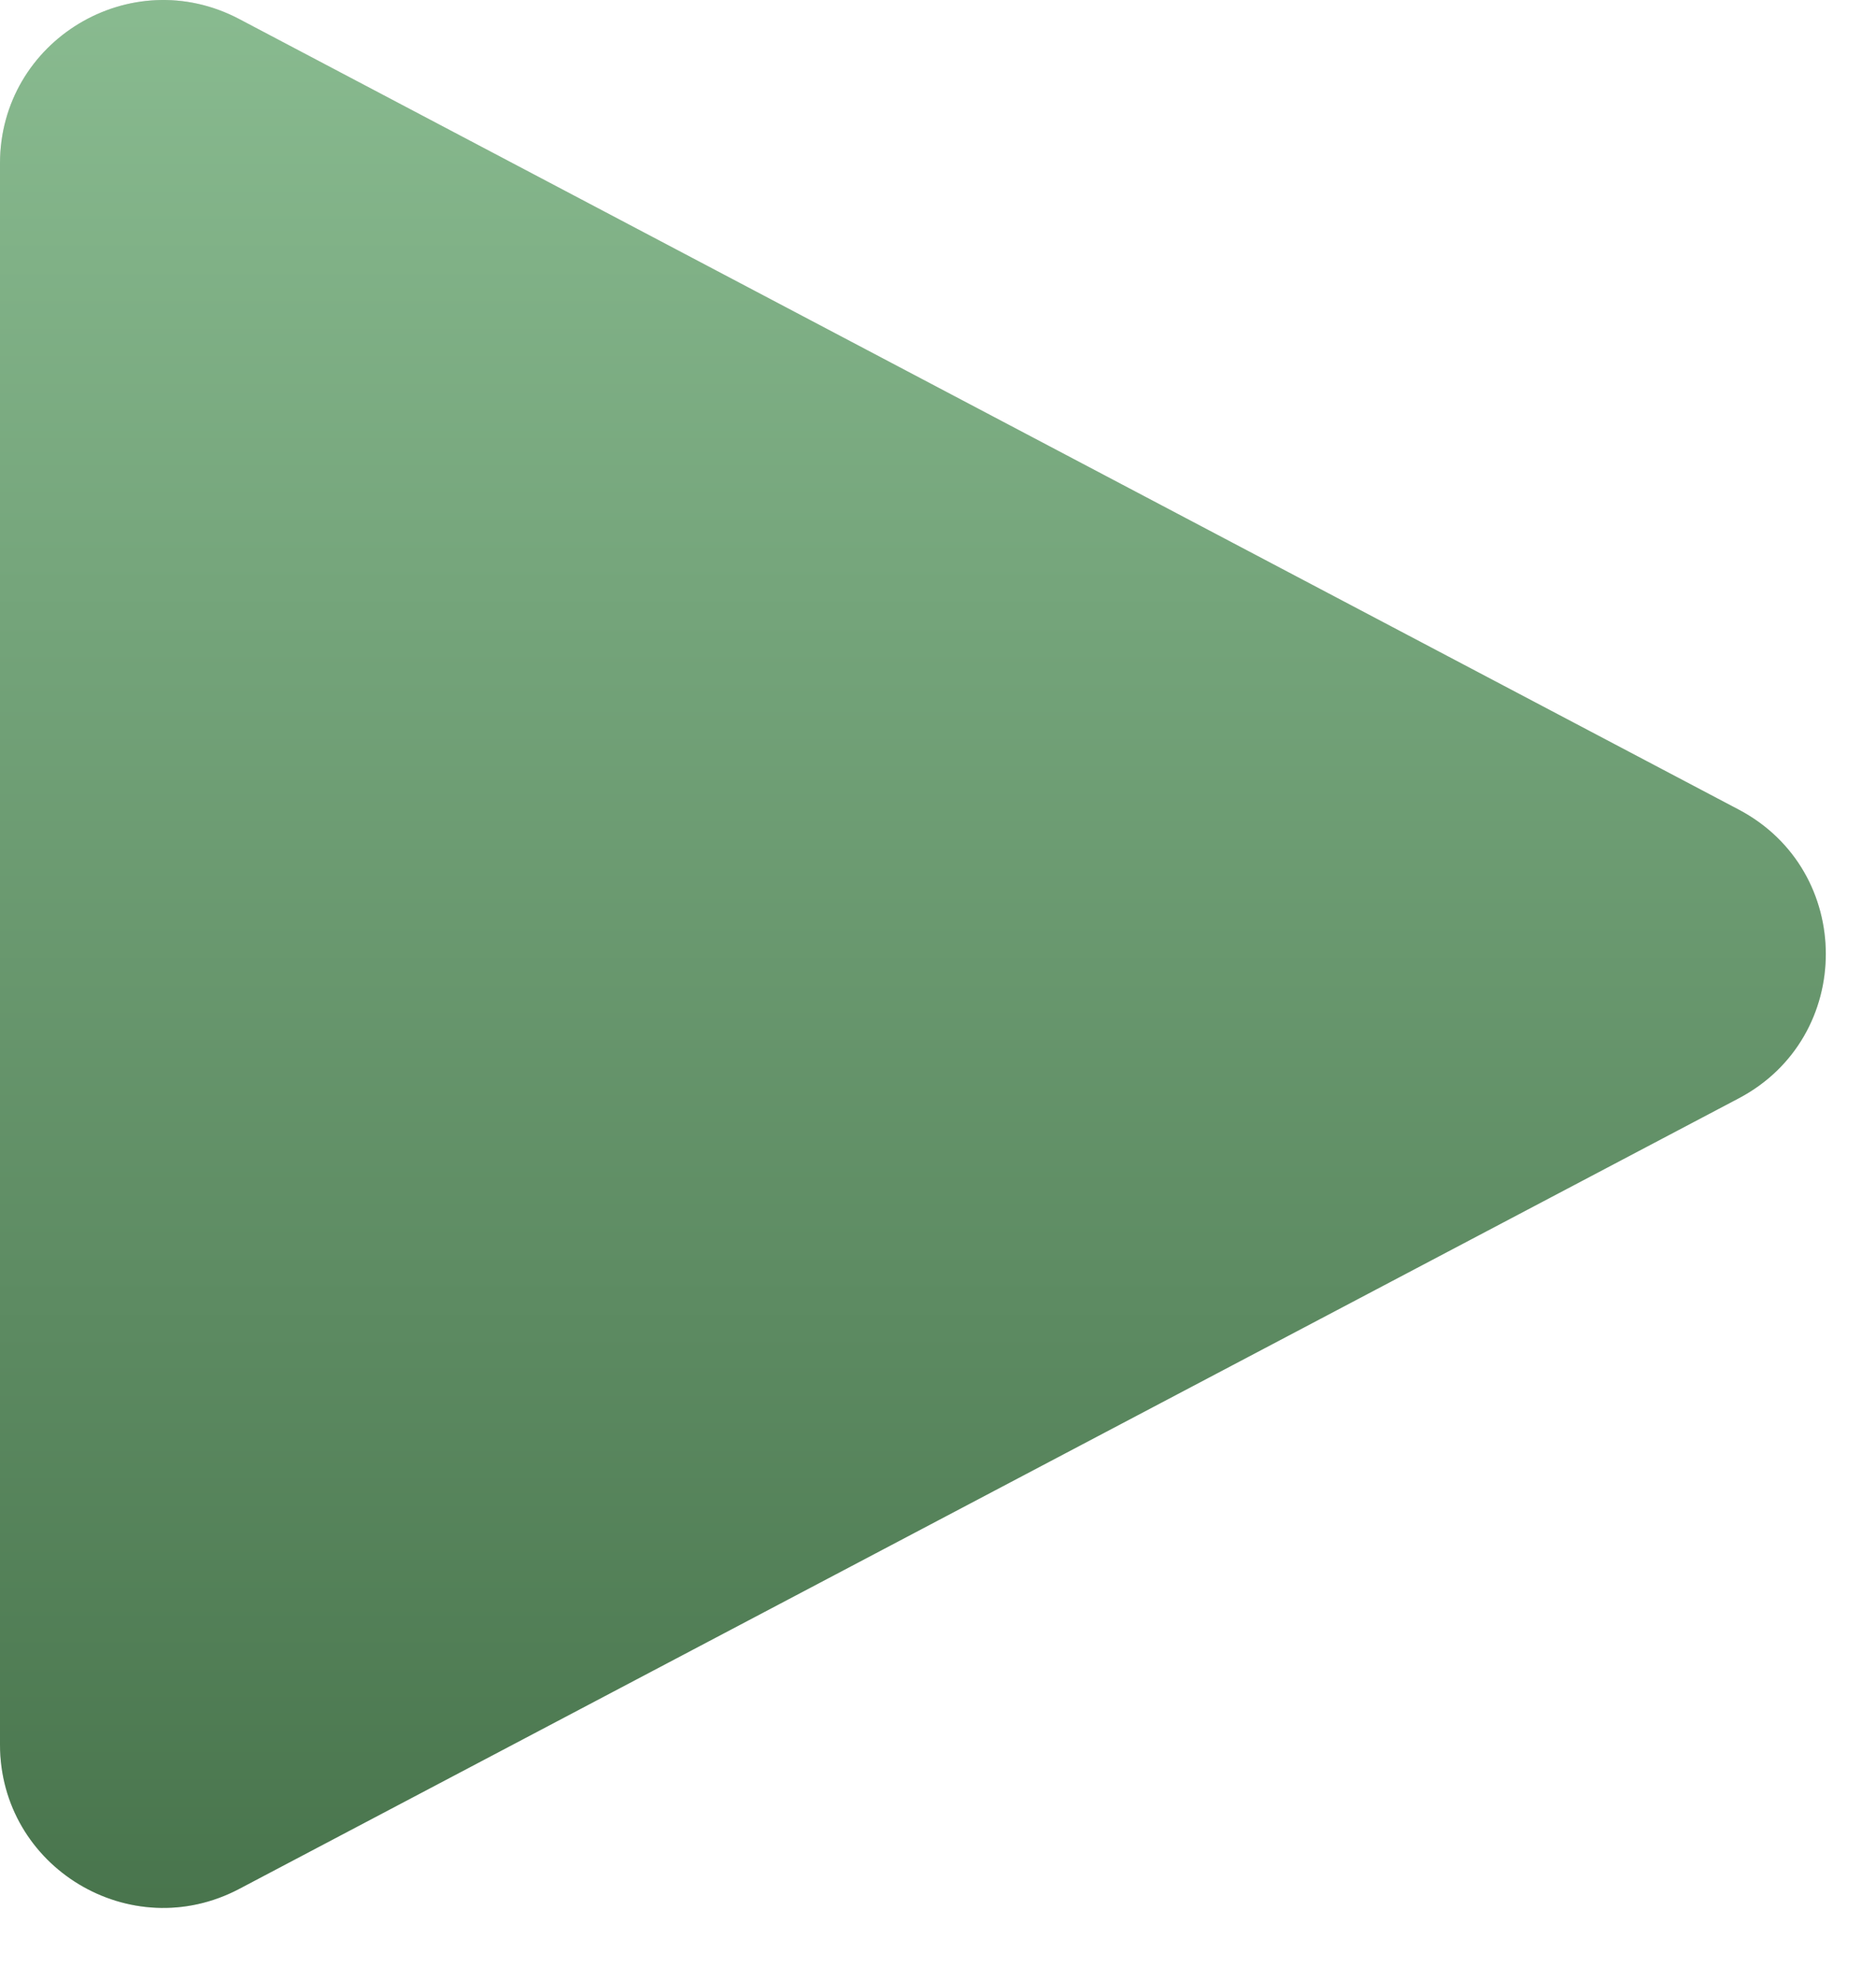
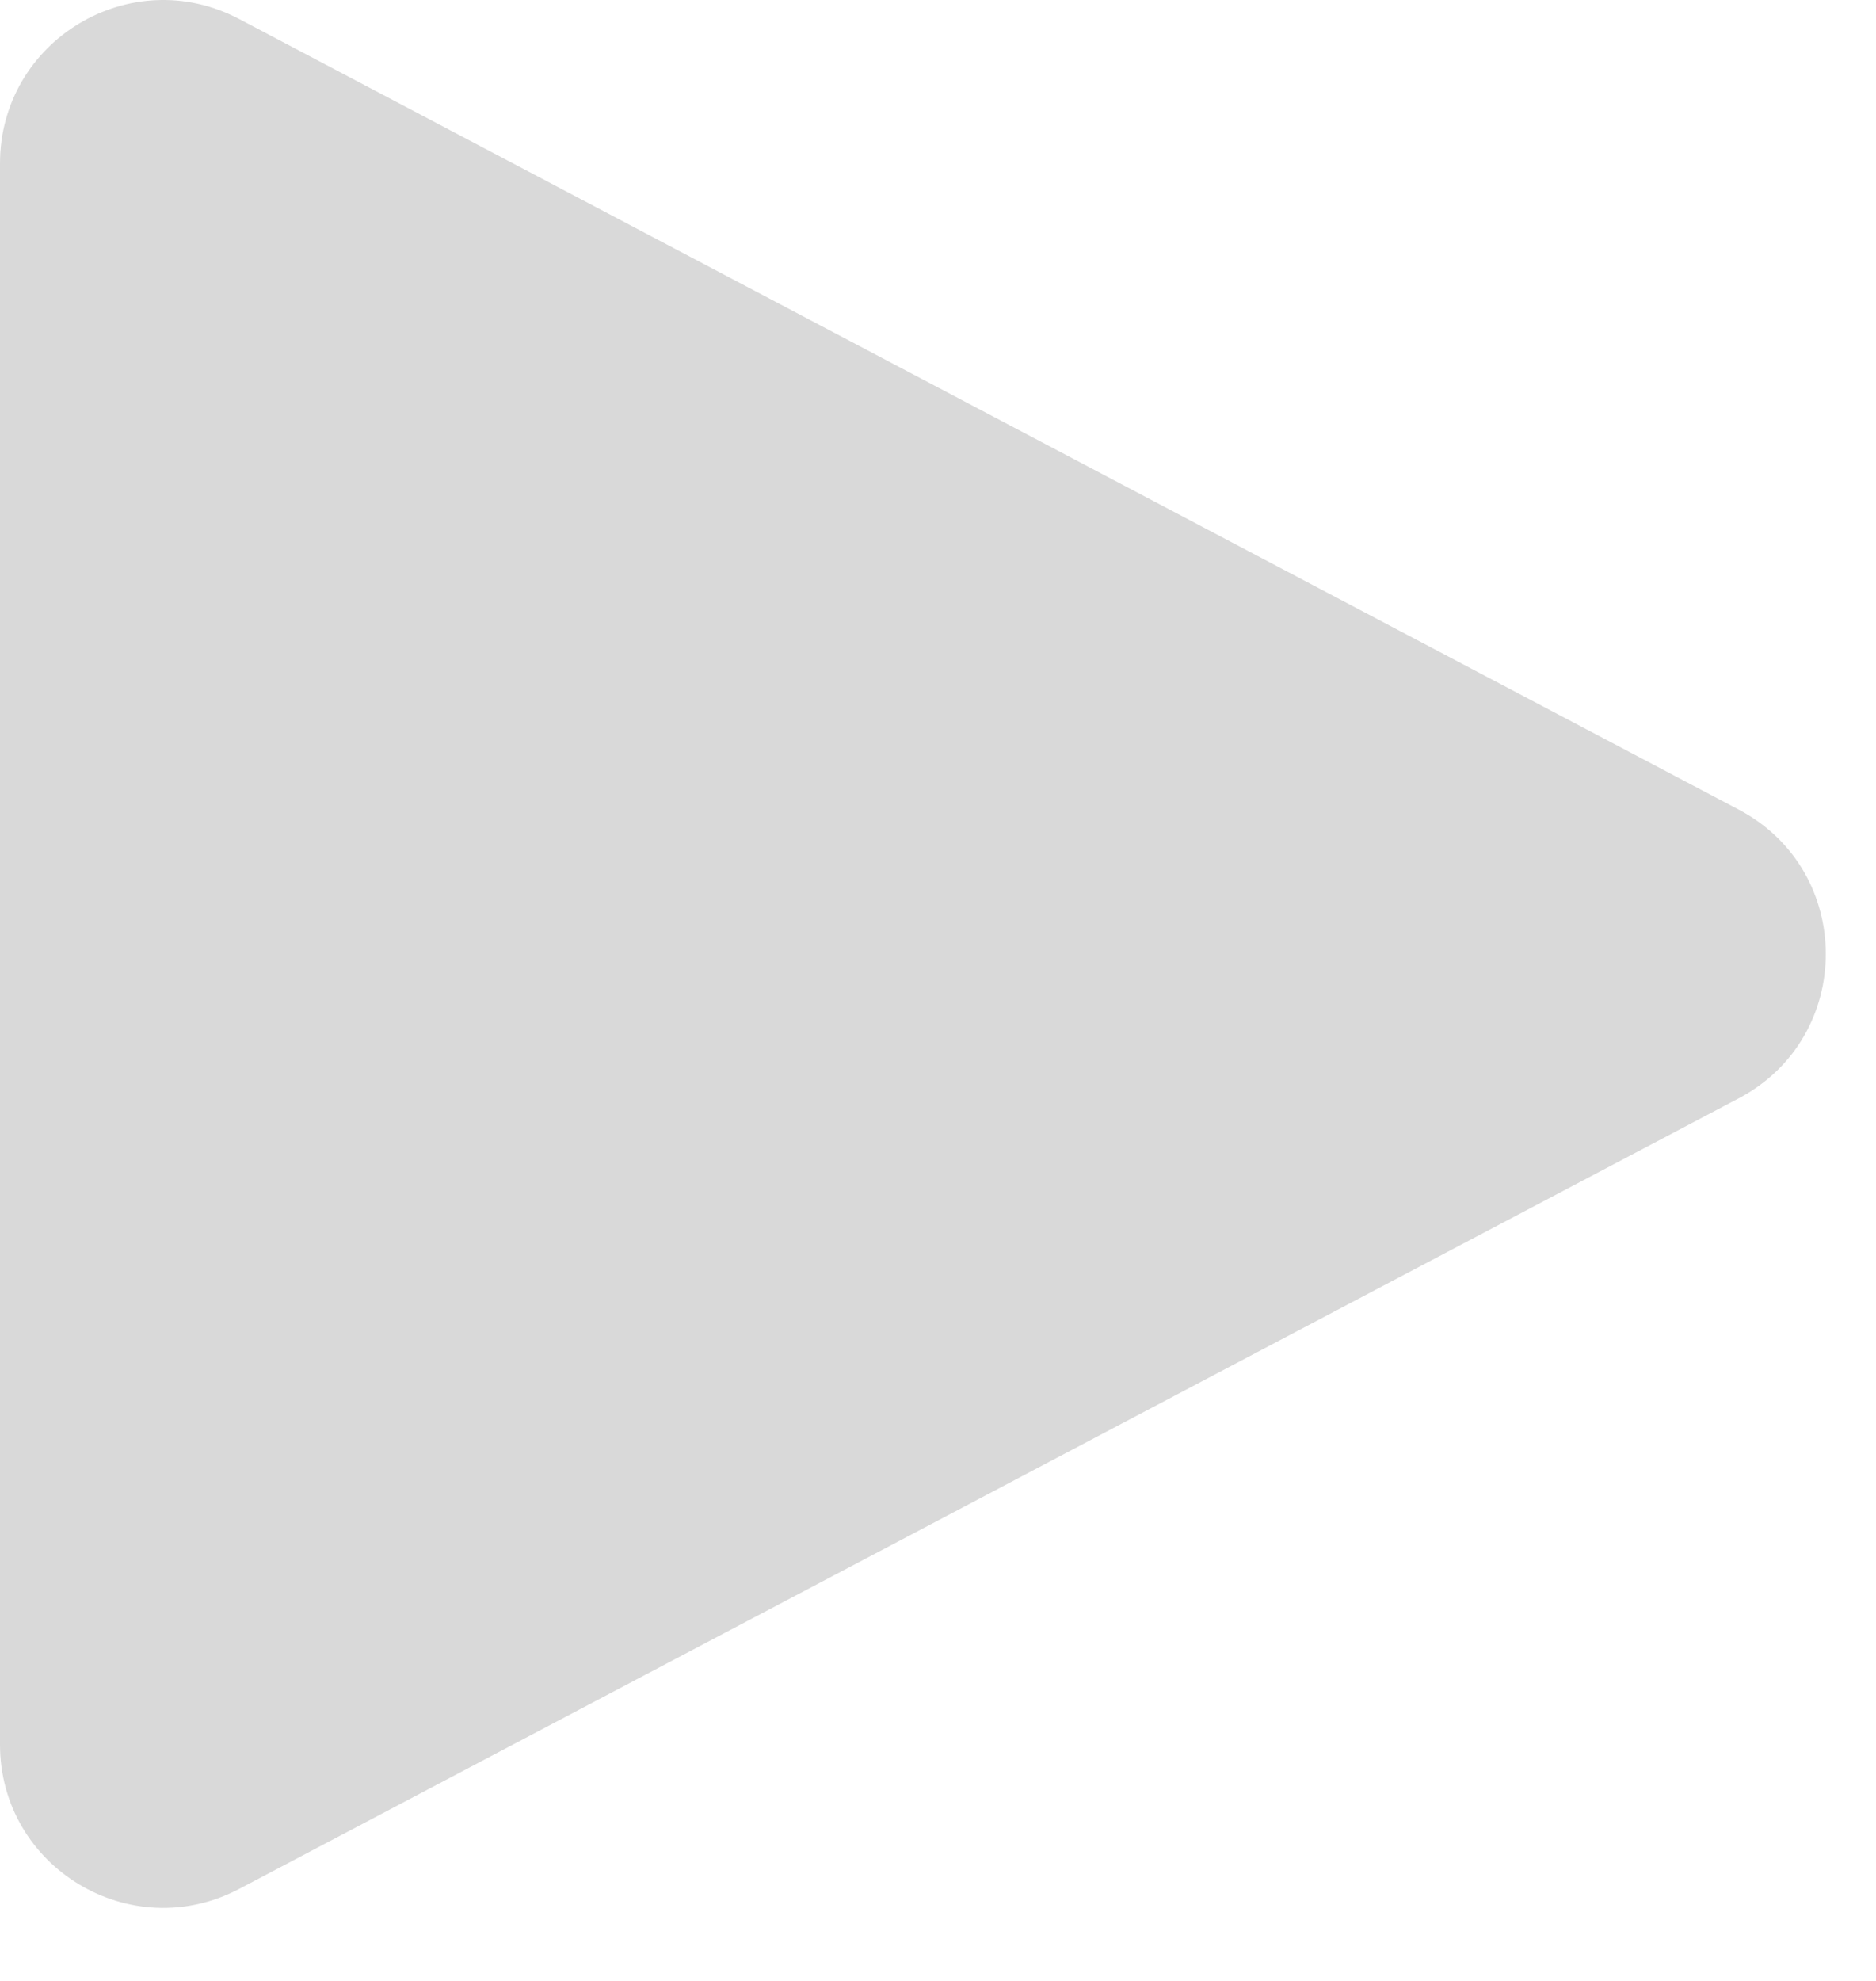
<svg xmlns="http://www.w3.org/2000/svg" width="18" height="19" viewBox="0 0 18 19" fill="none">
  <path d="M16.682 7.765C17.797 8.352 17.797 9.948 16.682 10.535L2.296 18.117C1.253 18.667 0 17.911 0 16.732V1.568C0 0.389 1.253 -0.367 2.296 0.183L16.682 7.765Z" fill="#D9D9D9" />
-   <path d="M16.682 7.765C17.797 8.352 17.797 9.948 16.682 10.535L2.296 18.117C1.253 18.667 0 17.911 0 16.732V1.568C0 0.389 1.253 -0.367 2.296 0.183L16.682 7.765Z" fill="url(#paint0_linear_10_690)" />
  <defs>
    <linearGradient id="paint0_linear_10_690" x1="9.648" y1="-7.489" x2="9.648" y2="25.869" gradientUnits="userSpaceOnUse">
      <stop stop-color="#A3D7AB" />
      <stop offset="1" stop-color="#2E5831" />
    </linearGradient>
  </defs>
</svg>